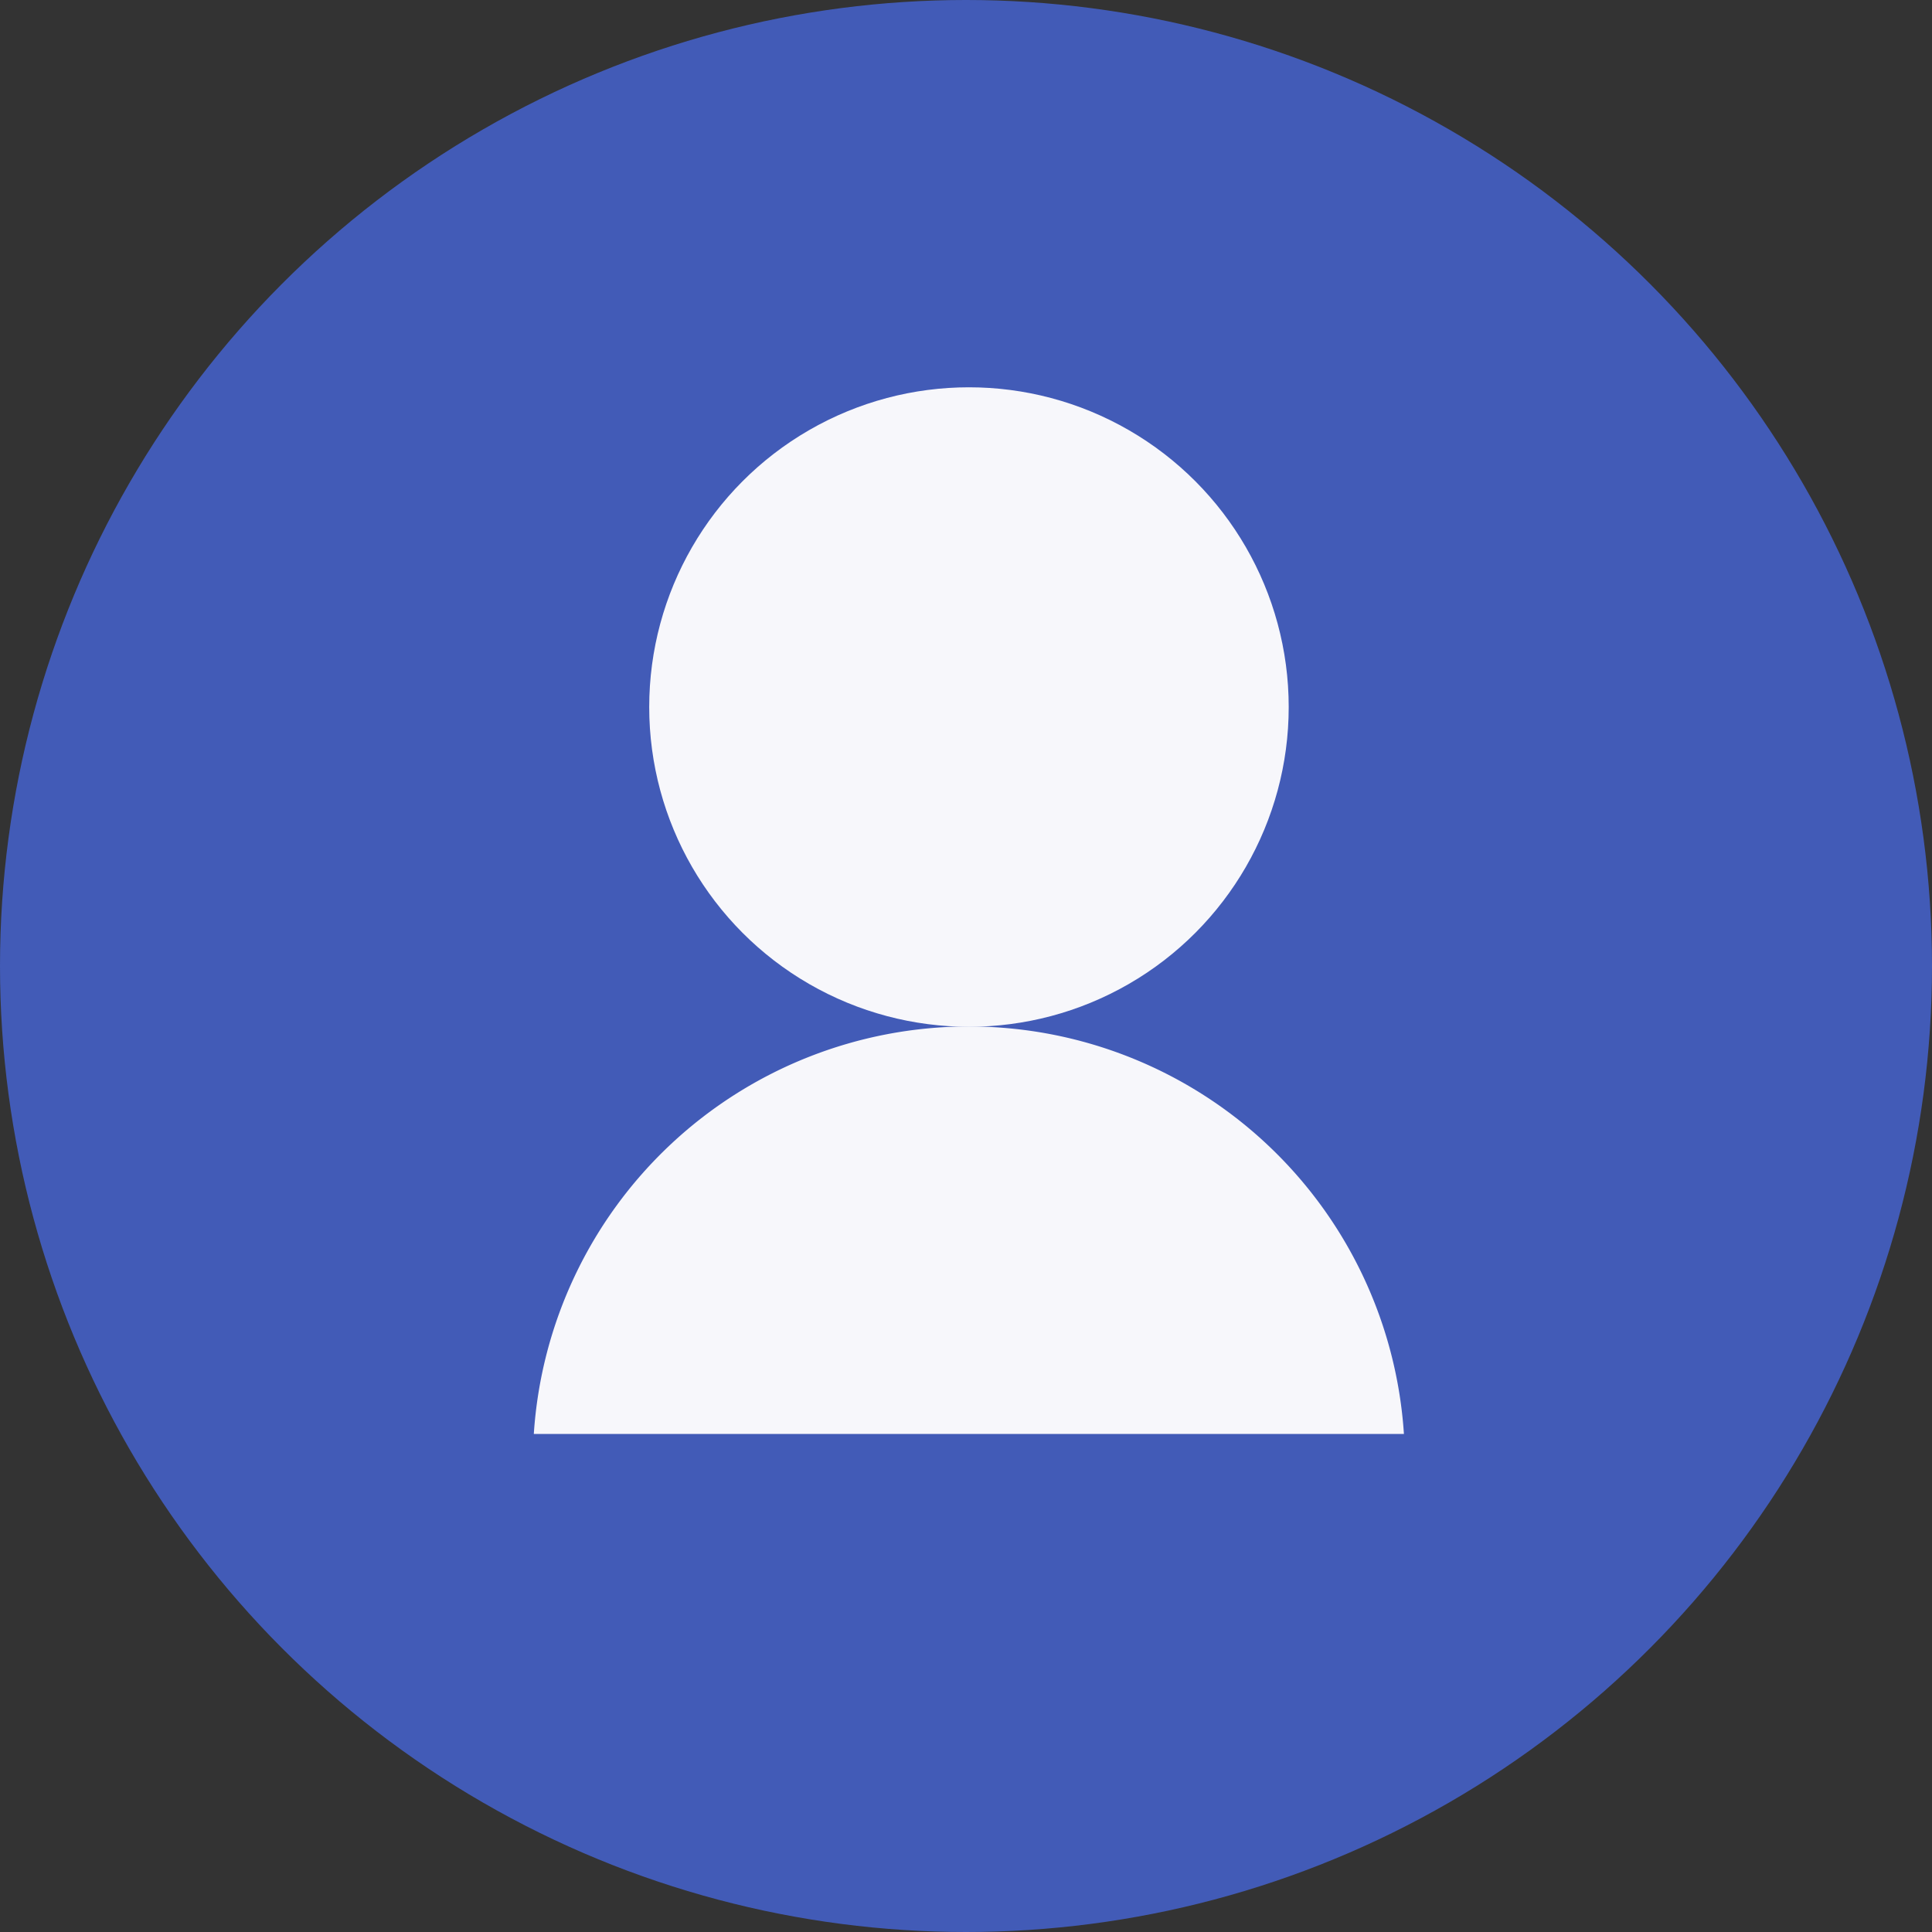
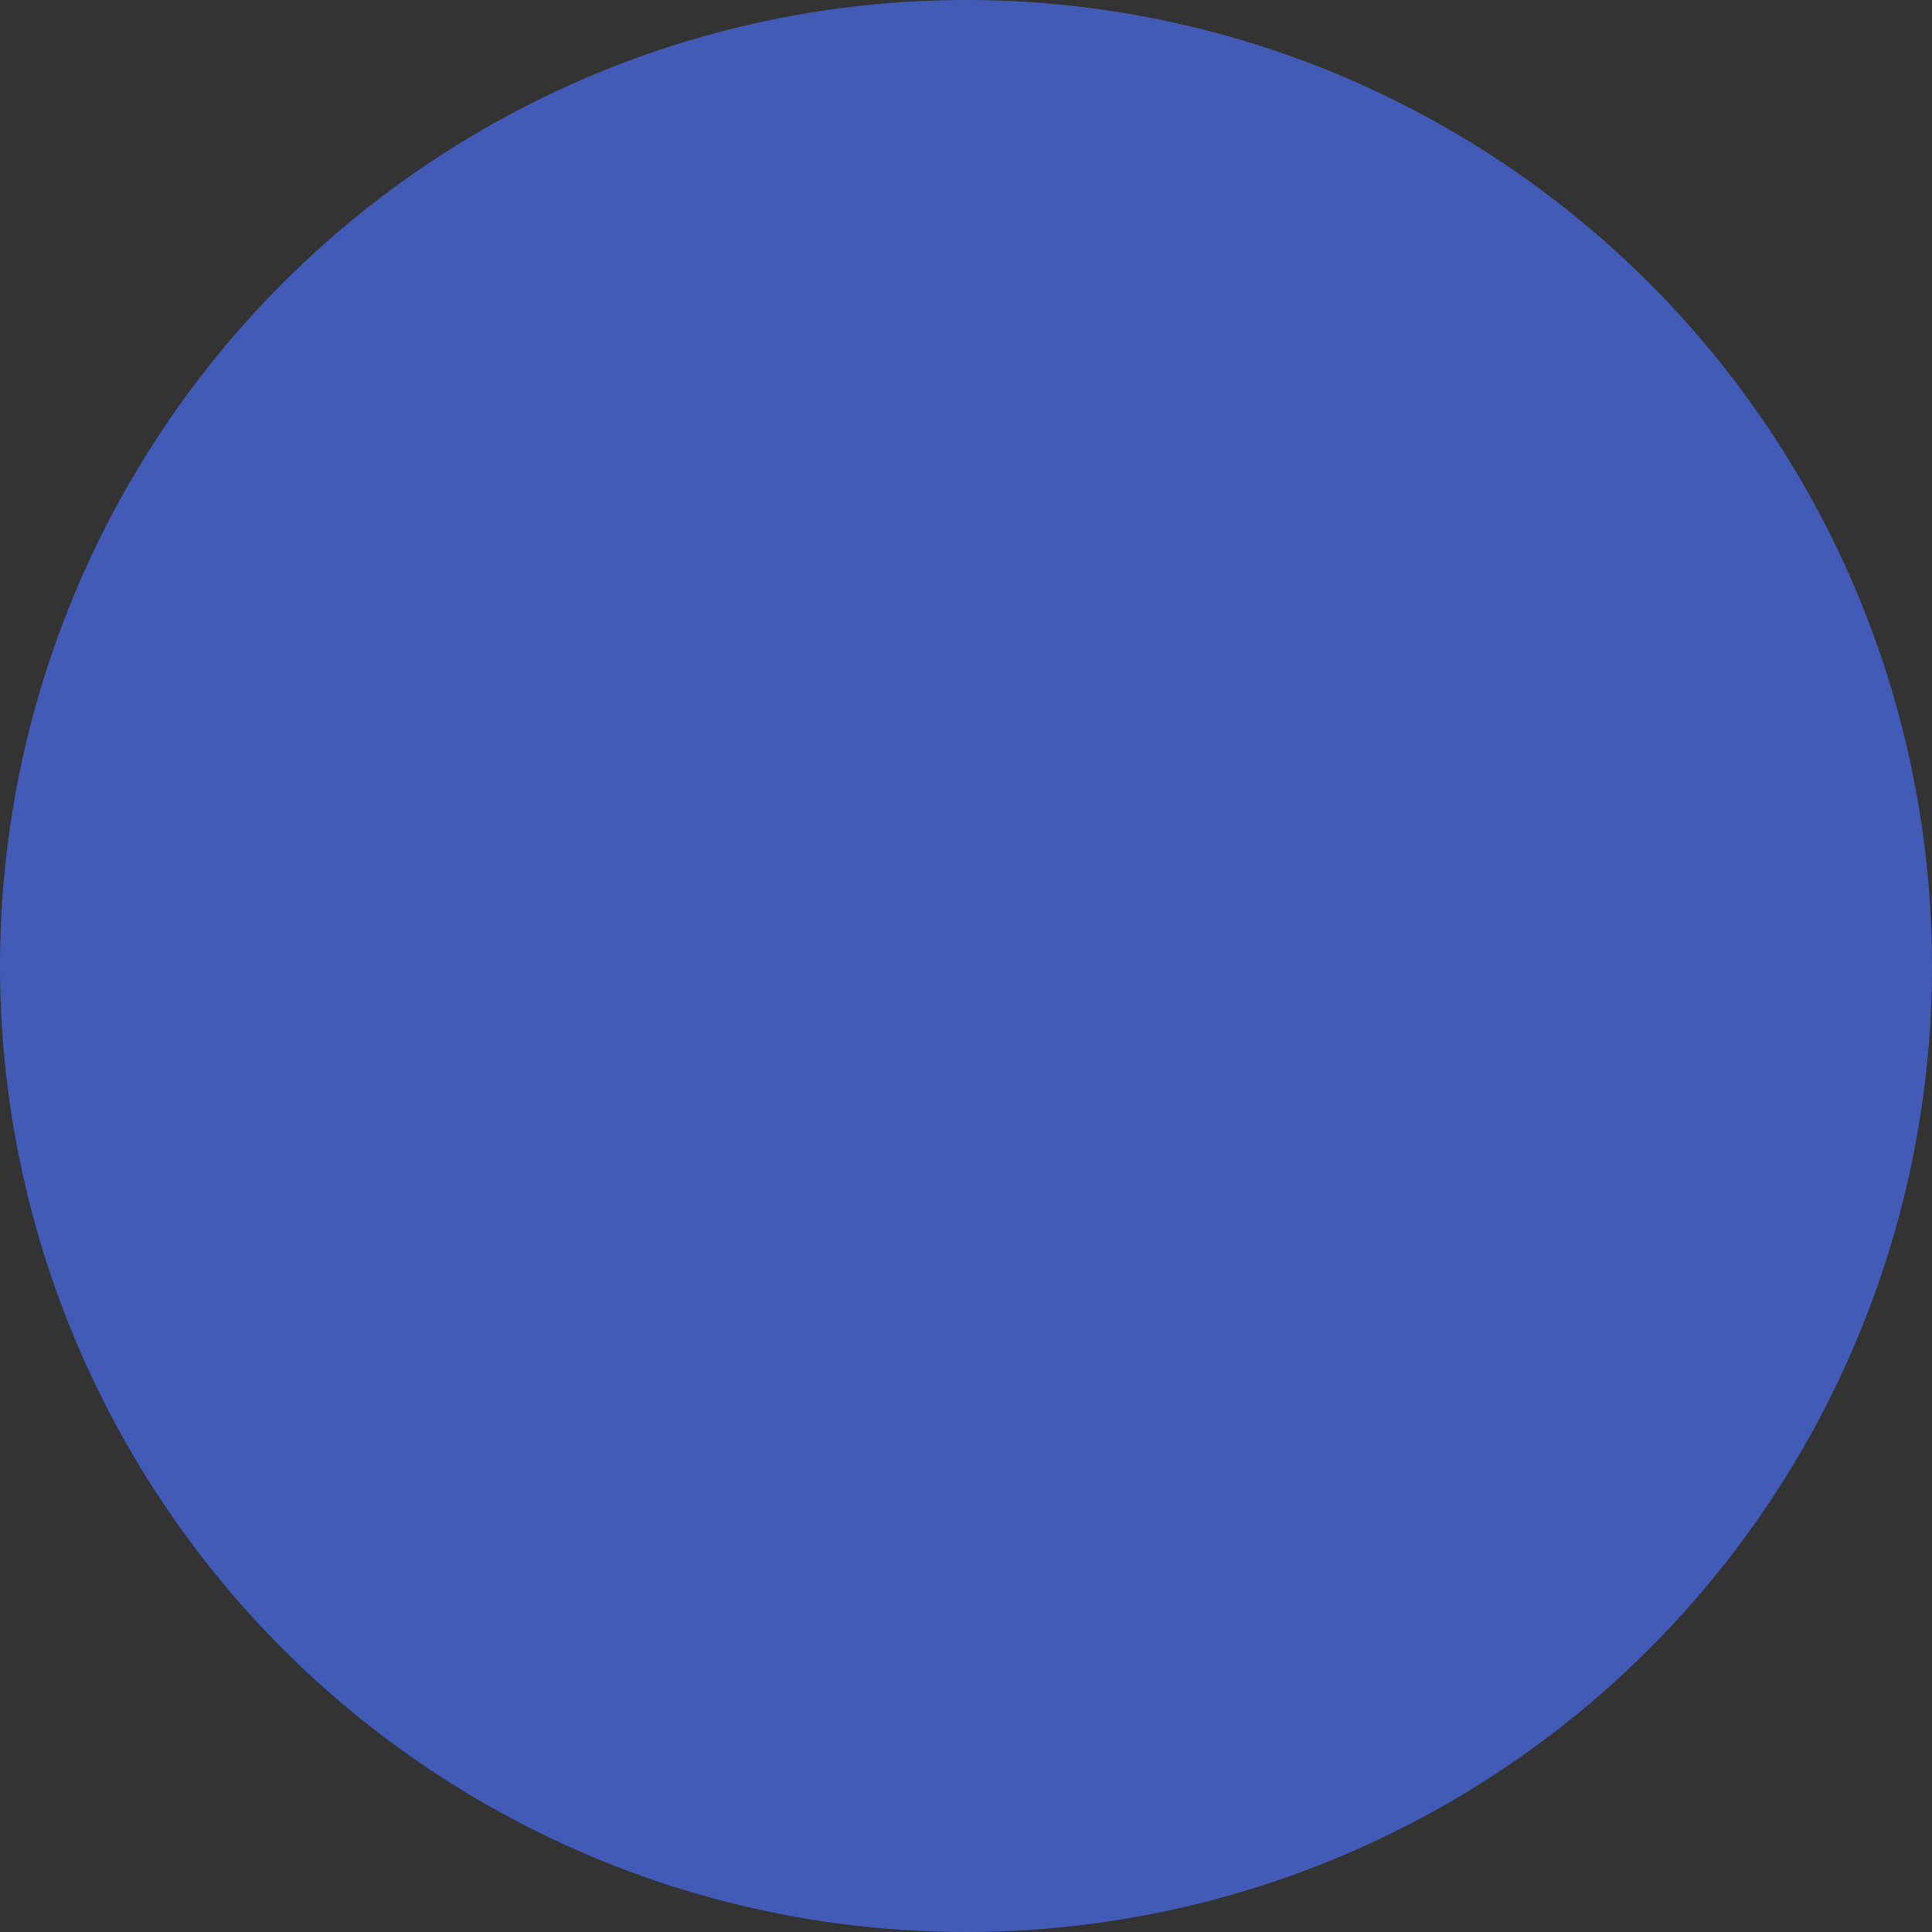
<svg xmlns="http://www.w3.org/2000/svg" width="30" height="30" viewBox="0 0 30 30">
  <rect x="0" y="0" width="30" height="30" fill="#333333" stroke="none" />
  <g id="Group_203" data-name="Group 203" transform="translate(-194.73 -101)">
    <circle id="Ellipse_14" data-name="Ellipse 14" cx="15" cy="15" r="15" transform="translate(194.73 101)" fill="#425bb7" />
    <g id="Group_202" data-name="Group 202" transform="translate(203.019 107.014)">
      <g id="Group_201" data-name="Group 201" transform="translate(0 0)">
-         <circle id="Ellipse_12" data-name="Ellipse 12" cx="4.965" cy="4.965" r="4.965" transform="translate(1.792)" fill="#f7f7fb" />
-         <path id="Subtraction_1" data-name="Subtraction 1" d="M13.511,6.323H0a6.77,6.77,0,0,1,13.511,0Z" transform="translate(0 9.929)" fill="#f7f7fb" />
+         <path id="Subtraction_1" data-name="Subtraction 1" d="M13.511,6.323H0Z" transform="translate(0 9.929)" fill="#f7f7fb" />
      </g>
    </g>
  </g>
</svg>